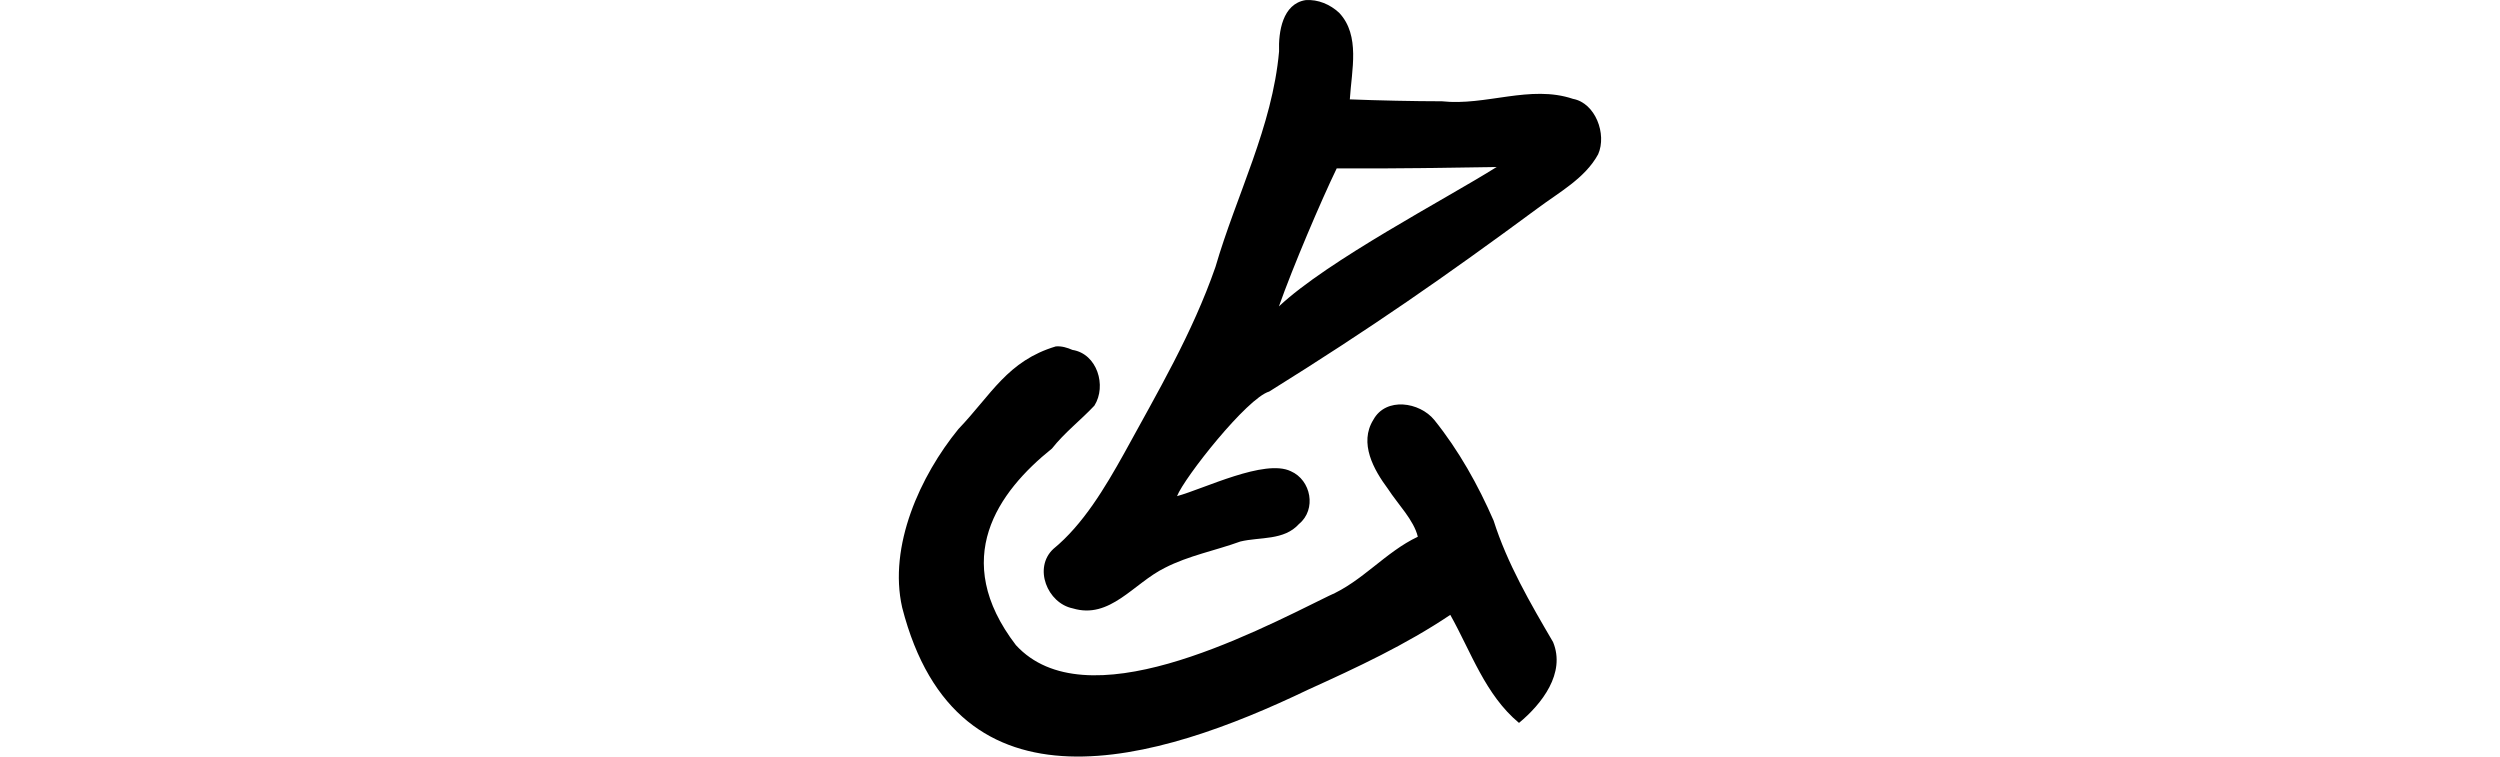
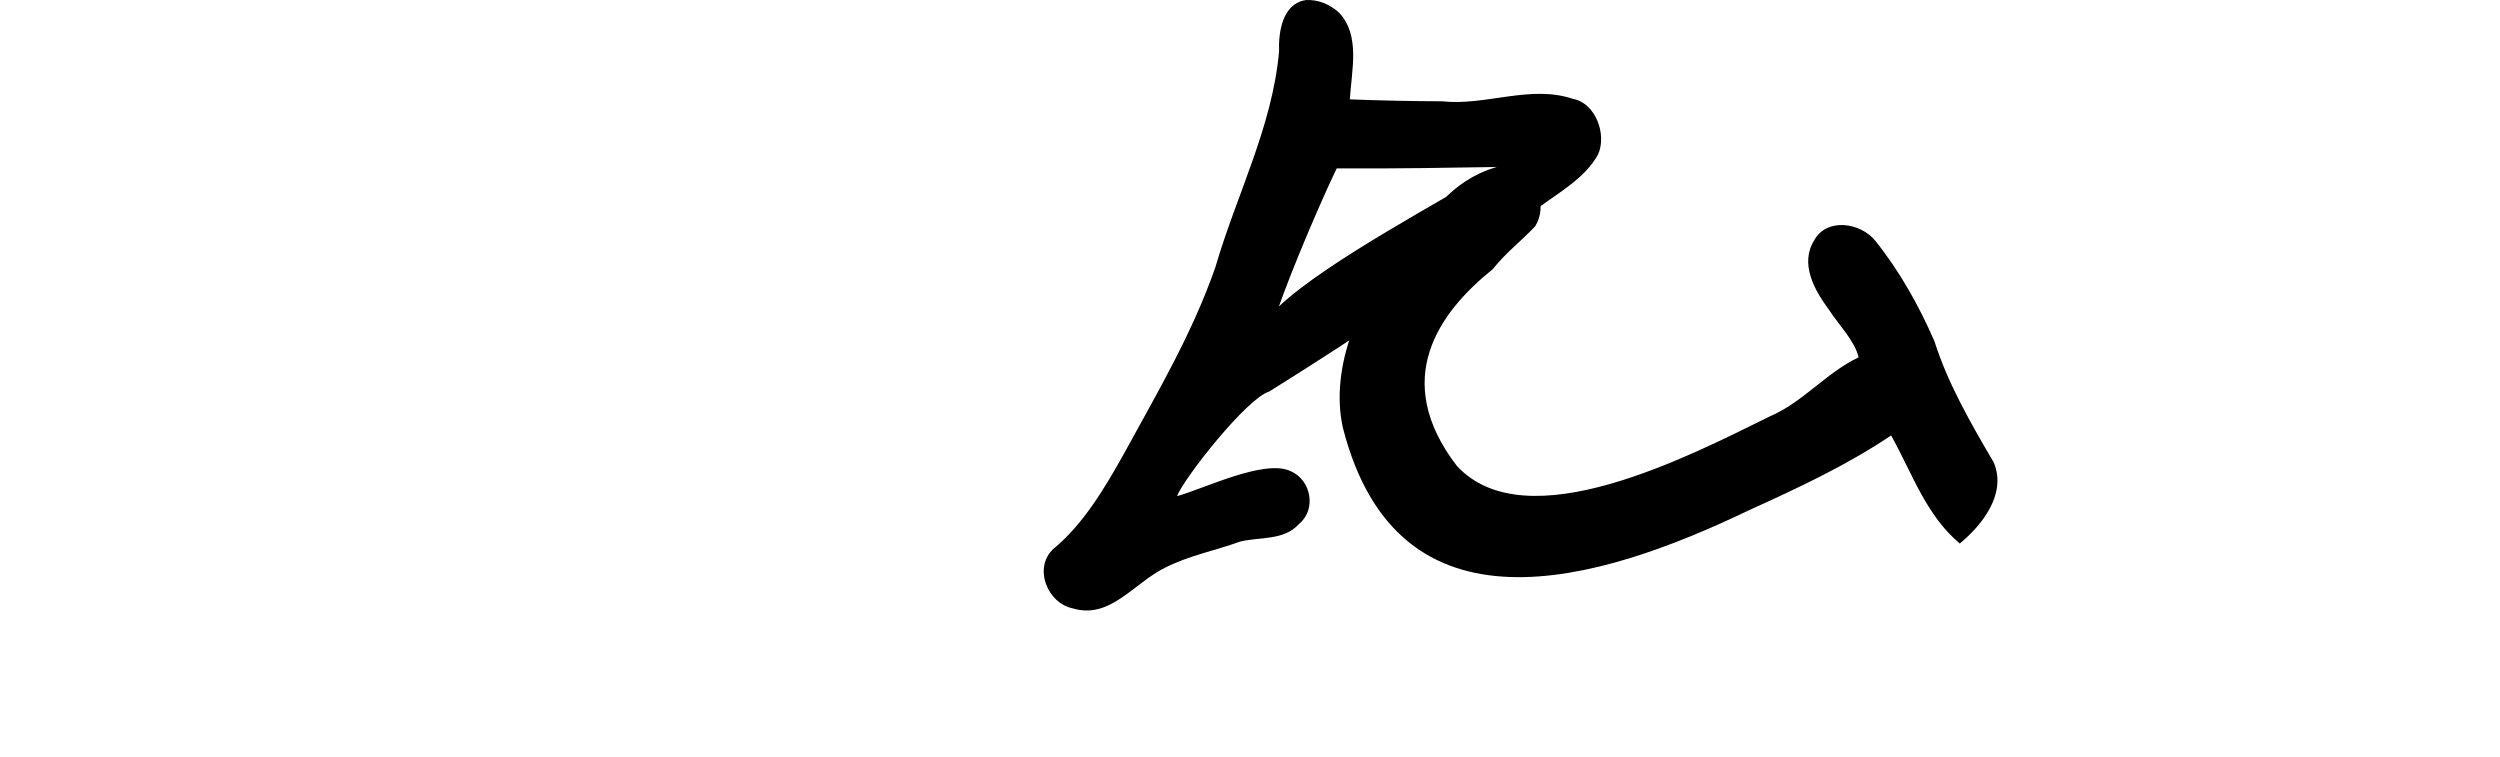
<svg xmlns="http://www.w3.org/2000/svg" xmlns:ns1="http://www.inkscape.org/namespaces/inkscape" xmlns:ns2="http://sodipodi.sourceforge.net/DTD/sodipodi-0.dtd" width="200" height="60.523" id="svg2" version="1.1" ns1:version="0.48.2 r9819" ns2:docname="pasture.svg">
  <defs id="defs4" />
  <ns2:namedview id="base" pagecolor="#ffffff" bordercolor="#666666" borderopacity="1.0" ns1:pageopacity="0.0" ns1:pageshadow="2" ns1:zoom="0.35" ns1:cx="455.0058" ns1:cy="8.9852286" ns1:document-units="px" ns1:current-layer="layer1" showgrid="false" fit-margin-top="0" fit-margin-left="0" fit-margin-right="0" fit-margin-bottom="0" ns1:window-width="1366" ns1:window-height="706" ns1:window-x="-8" ns1:window-y="-8" ns1:window-maximized="1" />
  <g ns1:label="Layer 1" ns1:groupmode="layer" id="layer1" transform="translate(104.928,-590.431)">
-     <path style="fill:#000000" d="m -0.477,590.439 c -1.858,0.299 -2.181,2.547 -2.126,4.105 -0.533,6.024 -3.417,11.496 -5.088,17.242 -1.85,5.321 -4.622,10.001 -7.312,14.925 -1.52,2.723 -3.275,5.683 -5.658,7.635 -1.618,1.508 -0.483,4.344 1.558,4.756 2.975,0.896 4.858,-2.006 7.359,-3.243 1.91,-0.981 4.048,-1.382 6.045,-2.107 1.576,-0.381 3.486,-0.06 4.692,-1.404 1.416,-1.162 0.973,-3.511 -0.658,-4.22 -2.087,-1.008 -6.924,1.398 -9.101,1.994 0.586,-1.49 5.604,-7.852 7.376,-8.368 8.13,-5.066 14.054,-9.185 21.473,-14.66 1.715,-1.282 3.8,-2.402 4.842,-4.324 0.709,-1.611 -0.225,-4.101 -2.011,-4.428 -3.425,-1.154 -6.981,0.578 -10.488,0.192 -2.214,-0.002 -5.157,-0.065 -7.368,-0.153 0.145,-2.348 0.85,-5.103 -0.847,-6.92 -0.718,-0.672 -1.692,-1.091 -2.687,-1.021 z m 15.284,13.351 c -4.113,2.582 -13.493,7.466 -17.422,11.153 1.119,-3.168 3.377,-8.464 4.623,-11.041 4.796,0.03 9.375,-0.058 12.799,-0.112 z m -35.265,14.352 c -3.871,1.158 -5.155,3.851 -7.799,6.616 -3.039,3.724 -5.618,9.339 -4.497,14.279 4.405,17.177 20.364,12.384 32.48,6.564 3.908,-1.772 7.801,-3.586 11.369,-5.981 1.67,2.977 2.801,6.403 5.496,8.643 1.831,-1.514 3.751,-3.982 2.726,-6.467 -1.817,-3.106 -3.661,-6.269 -4.756,-9.716 -1.238,-2.844 -2.795,-5.627 -4.743,-8.05 -1.177,-1.445 -3.873,-1.855 -4.877,-0.019 -1.166,1.869 0.021,3.991 1.171,5.536 0.782,1.209 2.076,2.5 2.385,3.823 -2.587,1.22 -4.45,3.593 -7.118,4.73 -6.393,3.145 -19.488,9.991 -25.036,3.939 -5.282,-6.9 -1.451,-12.241 2.886,-15.725 1.006,-1.278 2.299,-2.265 3.395,-3.434 1,-1.589 0.217,-4.147 -1.755,-4.456 -0.414,-0.182 -0.869,-0.319 -1.328,-0.281 z" id="path3282" ns1:connector-curvature="0" ns2:nodetypes="cccccccccccccccccccccccccccccccccccccccccc" />
+     <path style="fill:#000000" d="m -0.477,590.439 c -1.858,0.299 -2.181,2.547 -2.126,4.105 -0.533,6.024 -3.417,11.496 -5.088,17.242 -1.85,5.321 -4.622,10.001 -7.312,14.925 -1.52,2.723 -3.275,5.683 -5.658,7.635 -1.618,1.508 -0.483,4.344 1.558,4.756 2.975,0.896 4.858,-2.006 7.359,-3.243 1.91,-0.981 4.048,-1.382 6.045,-2.107 1.576,-0.381 3.486,-0.06 4.692,-1.404 1.416,-1.162 0.973,-3.511 -0.658,-4.22 -2.087,-1.008 -6.924,1.398 -9.101,1.994 0.586,-1.49 5.604,-7.852 7.376,-8.368 8.13,-5.066 14.054,-9.185 21.473,-14.66 1.715,-1.282 3.8,-2.402 4.842,-4.324 0.709,-1.611 -0.225,-4.101 -2.011,-4.428 -3.425,-1.154 -6.981,0.578 -10.488,0.192 -2.214,-0.002 -5.157,-0.065 -7.368,-0.153 0.145,-2.348 0.85,-5.103 -0.847,-6.92 -0.718,-0.672 -1.692,-1.091 -2.687,-1.021 z m 15.284,13.351 c -4.113,2.582 -13.493,7.466 -17.422,11.153 1.119,-3.168 3.377,-8.464 4.623,-11.041 4.796,0.03 9.375,-0.058 12.799,-0.112 z c -3.871,1.158 -5.155,3.851 -7.799,6.616 -3.039,3.724 -5.618,9.339 -4.497,14.279 4.405,17.177 20.364,12.384 32.48,6.564 3.908,-1.772 7.801,-3.586 11.369,-5.981 1.67,2.977 2.801,6.403 5.496,8.643 1.831,-1.514 3.751,-3.982 2.726,-6.467 -1.817,-3.106 -3.661,-6.269 -4.756,-9.716 -1.238,-2.844 -2.795,-5.627 -4.743,-8.05 -1.177,-1.445 -3.873,-1.855 -4.877,-0.019 -1.166,1.869 0.021,3.991 1.171,5.536 0.782,1.209 2.076,2.5 2.385,3.823 -2.587,1.22 -4.45,3.593 -7.118,4.73 -6.393,3.145 -19.488,9.991 -25.036,3.939 -5.282,-6.9 -1.451,-12.241 2.886,-15.725 1.006,-1.278 2.299,-2.265 3.395,-3.434 1,-1.589 0.217,-4.147 -1.755,-4.456 -0.414,-0.182 -0.869,-0.319 -1.328,-0.281 z" id="path3282" ns1:connector-curvature="0" ns2:nodetypes="cccccccccccccccccccccccccccccccccccccccccc" />
  </g>
</svg>